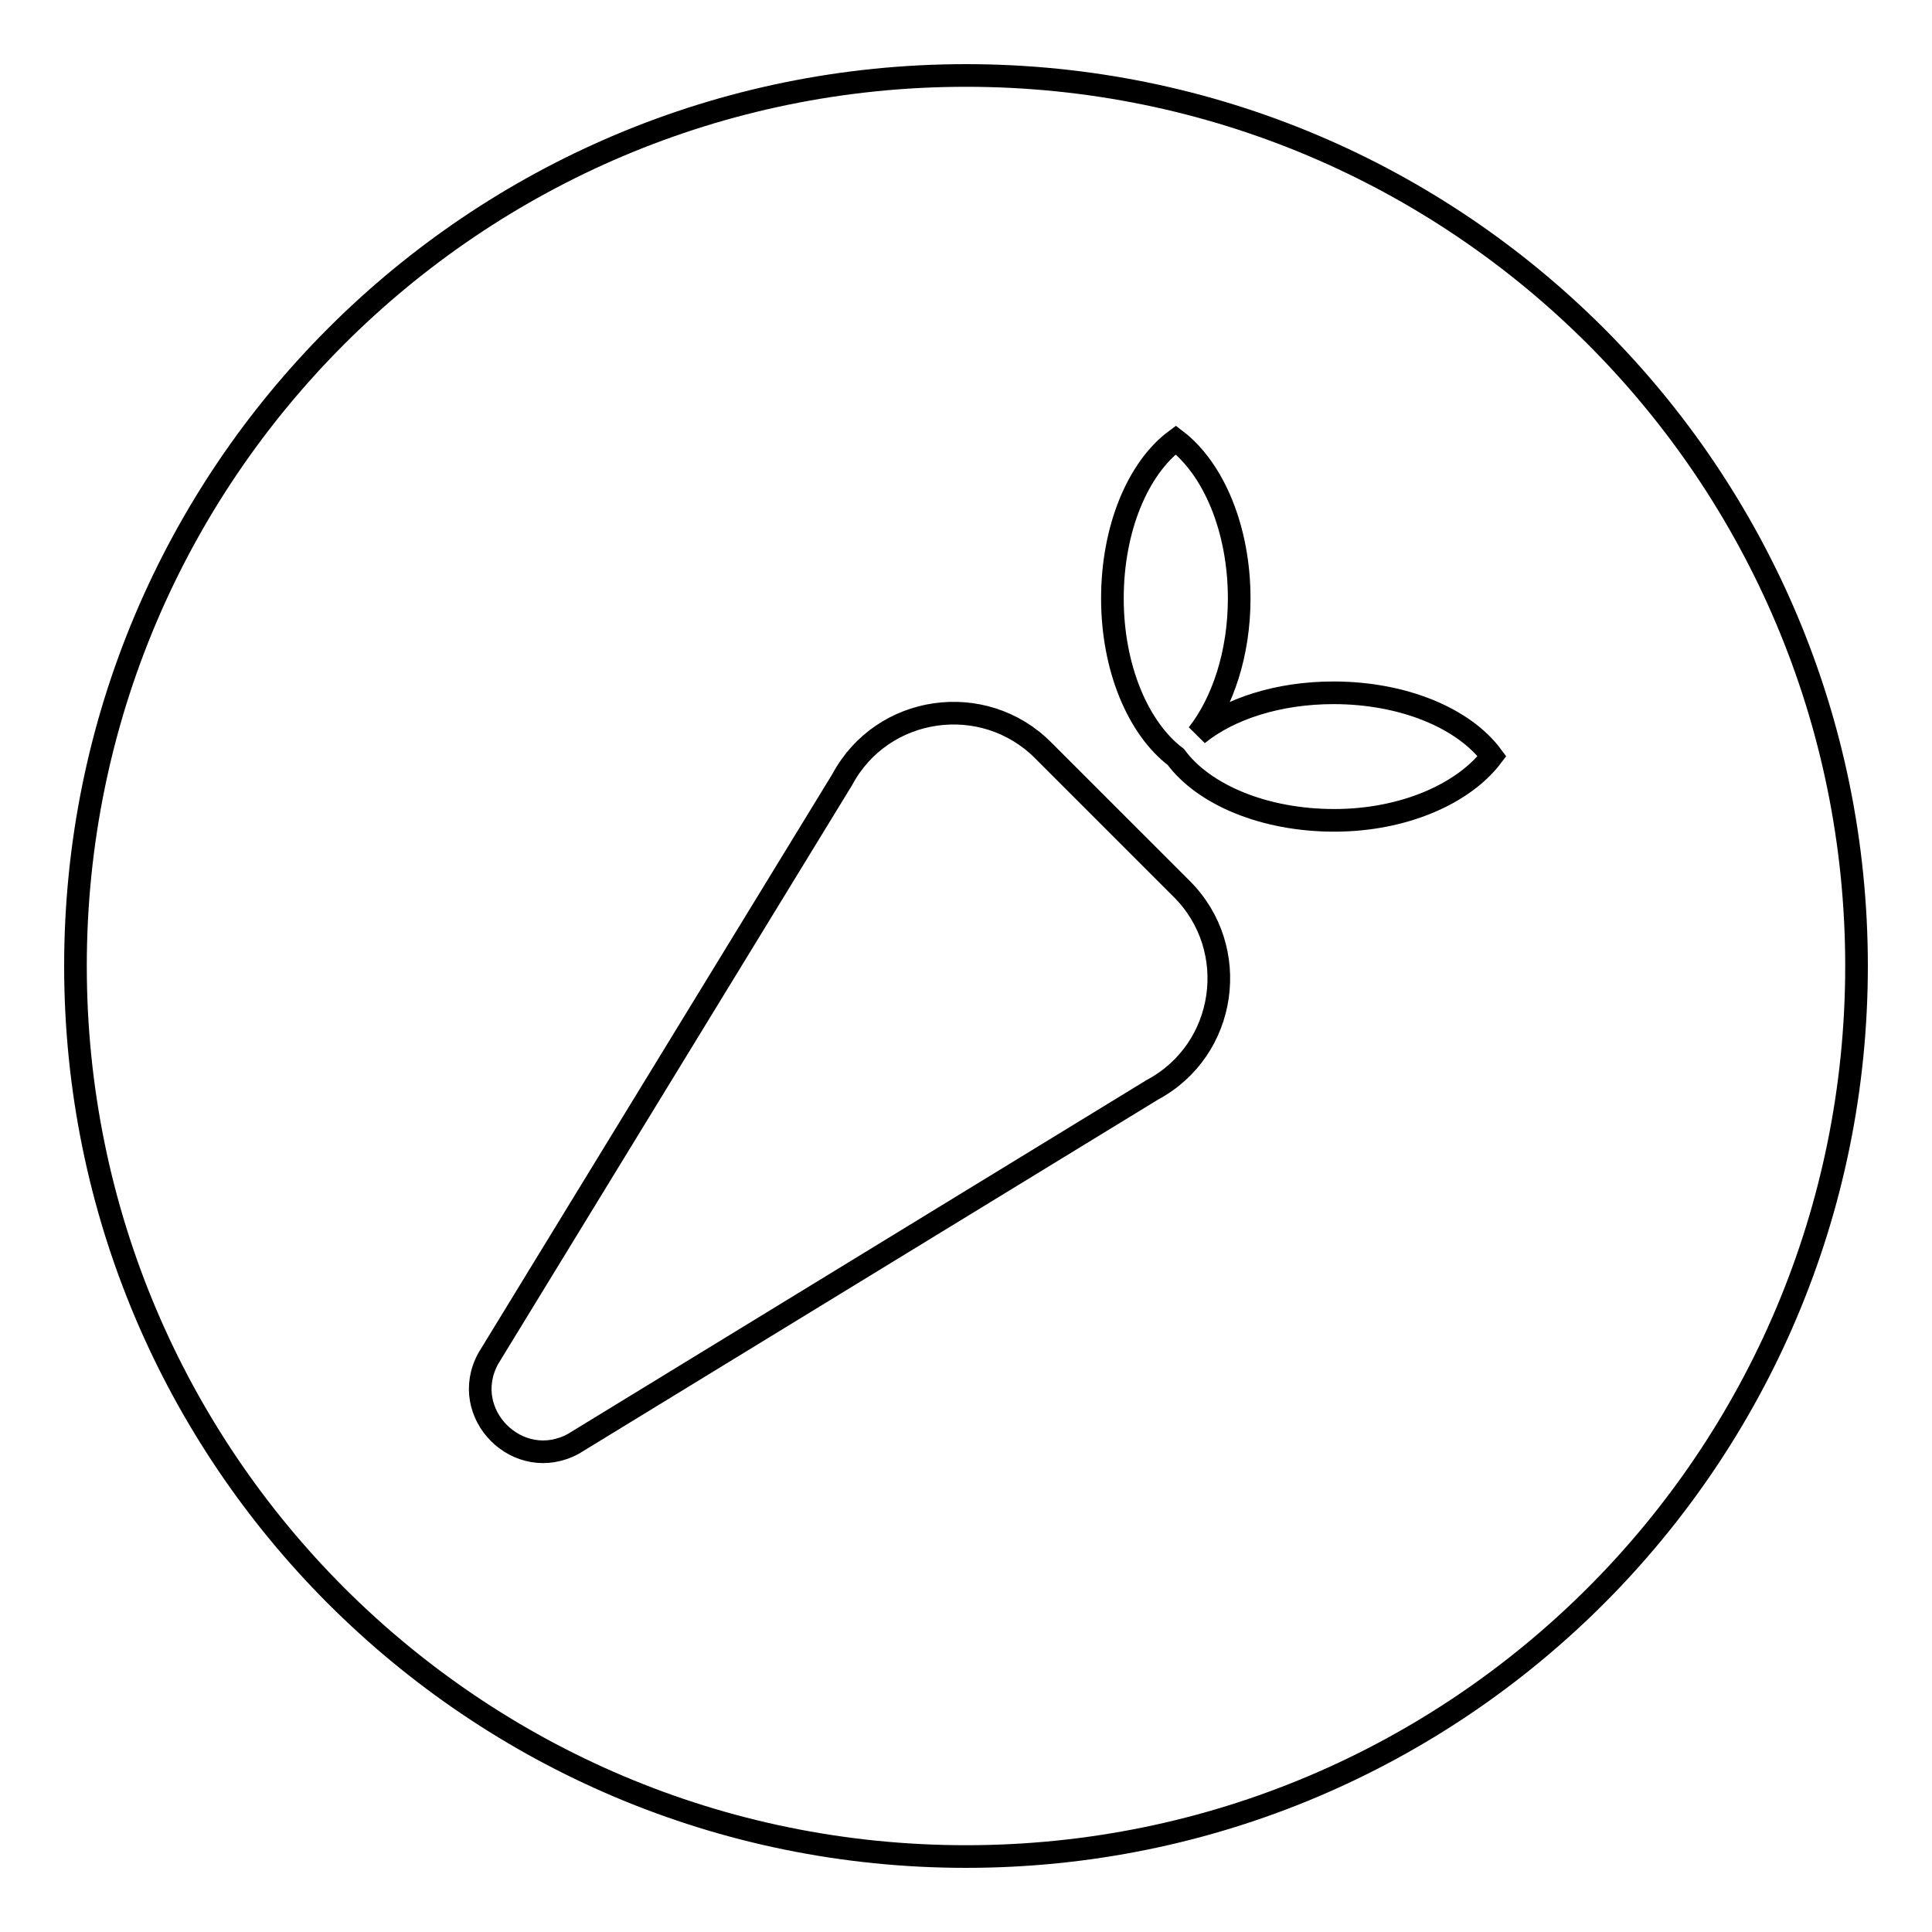
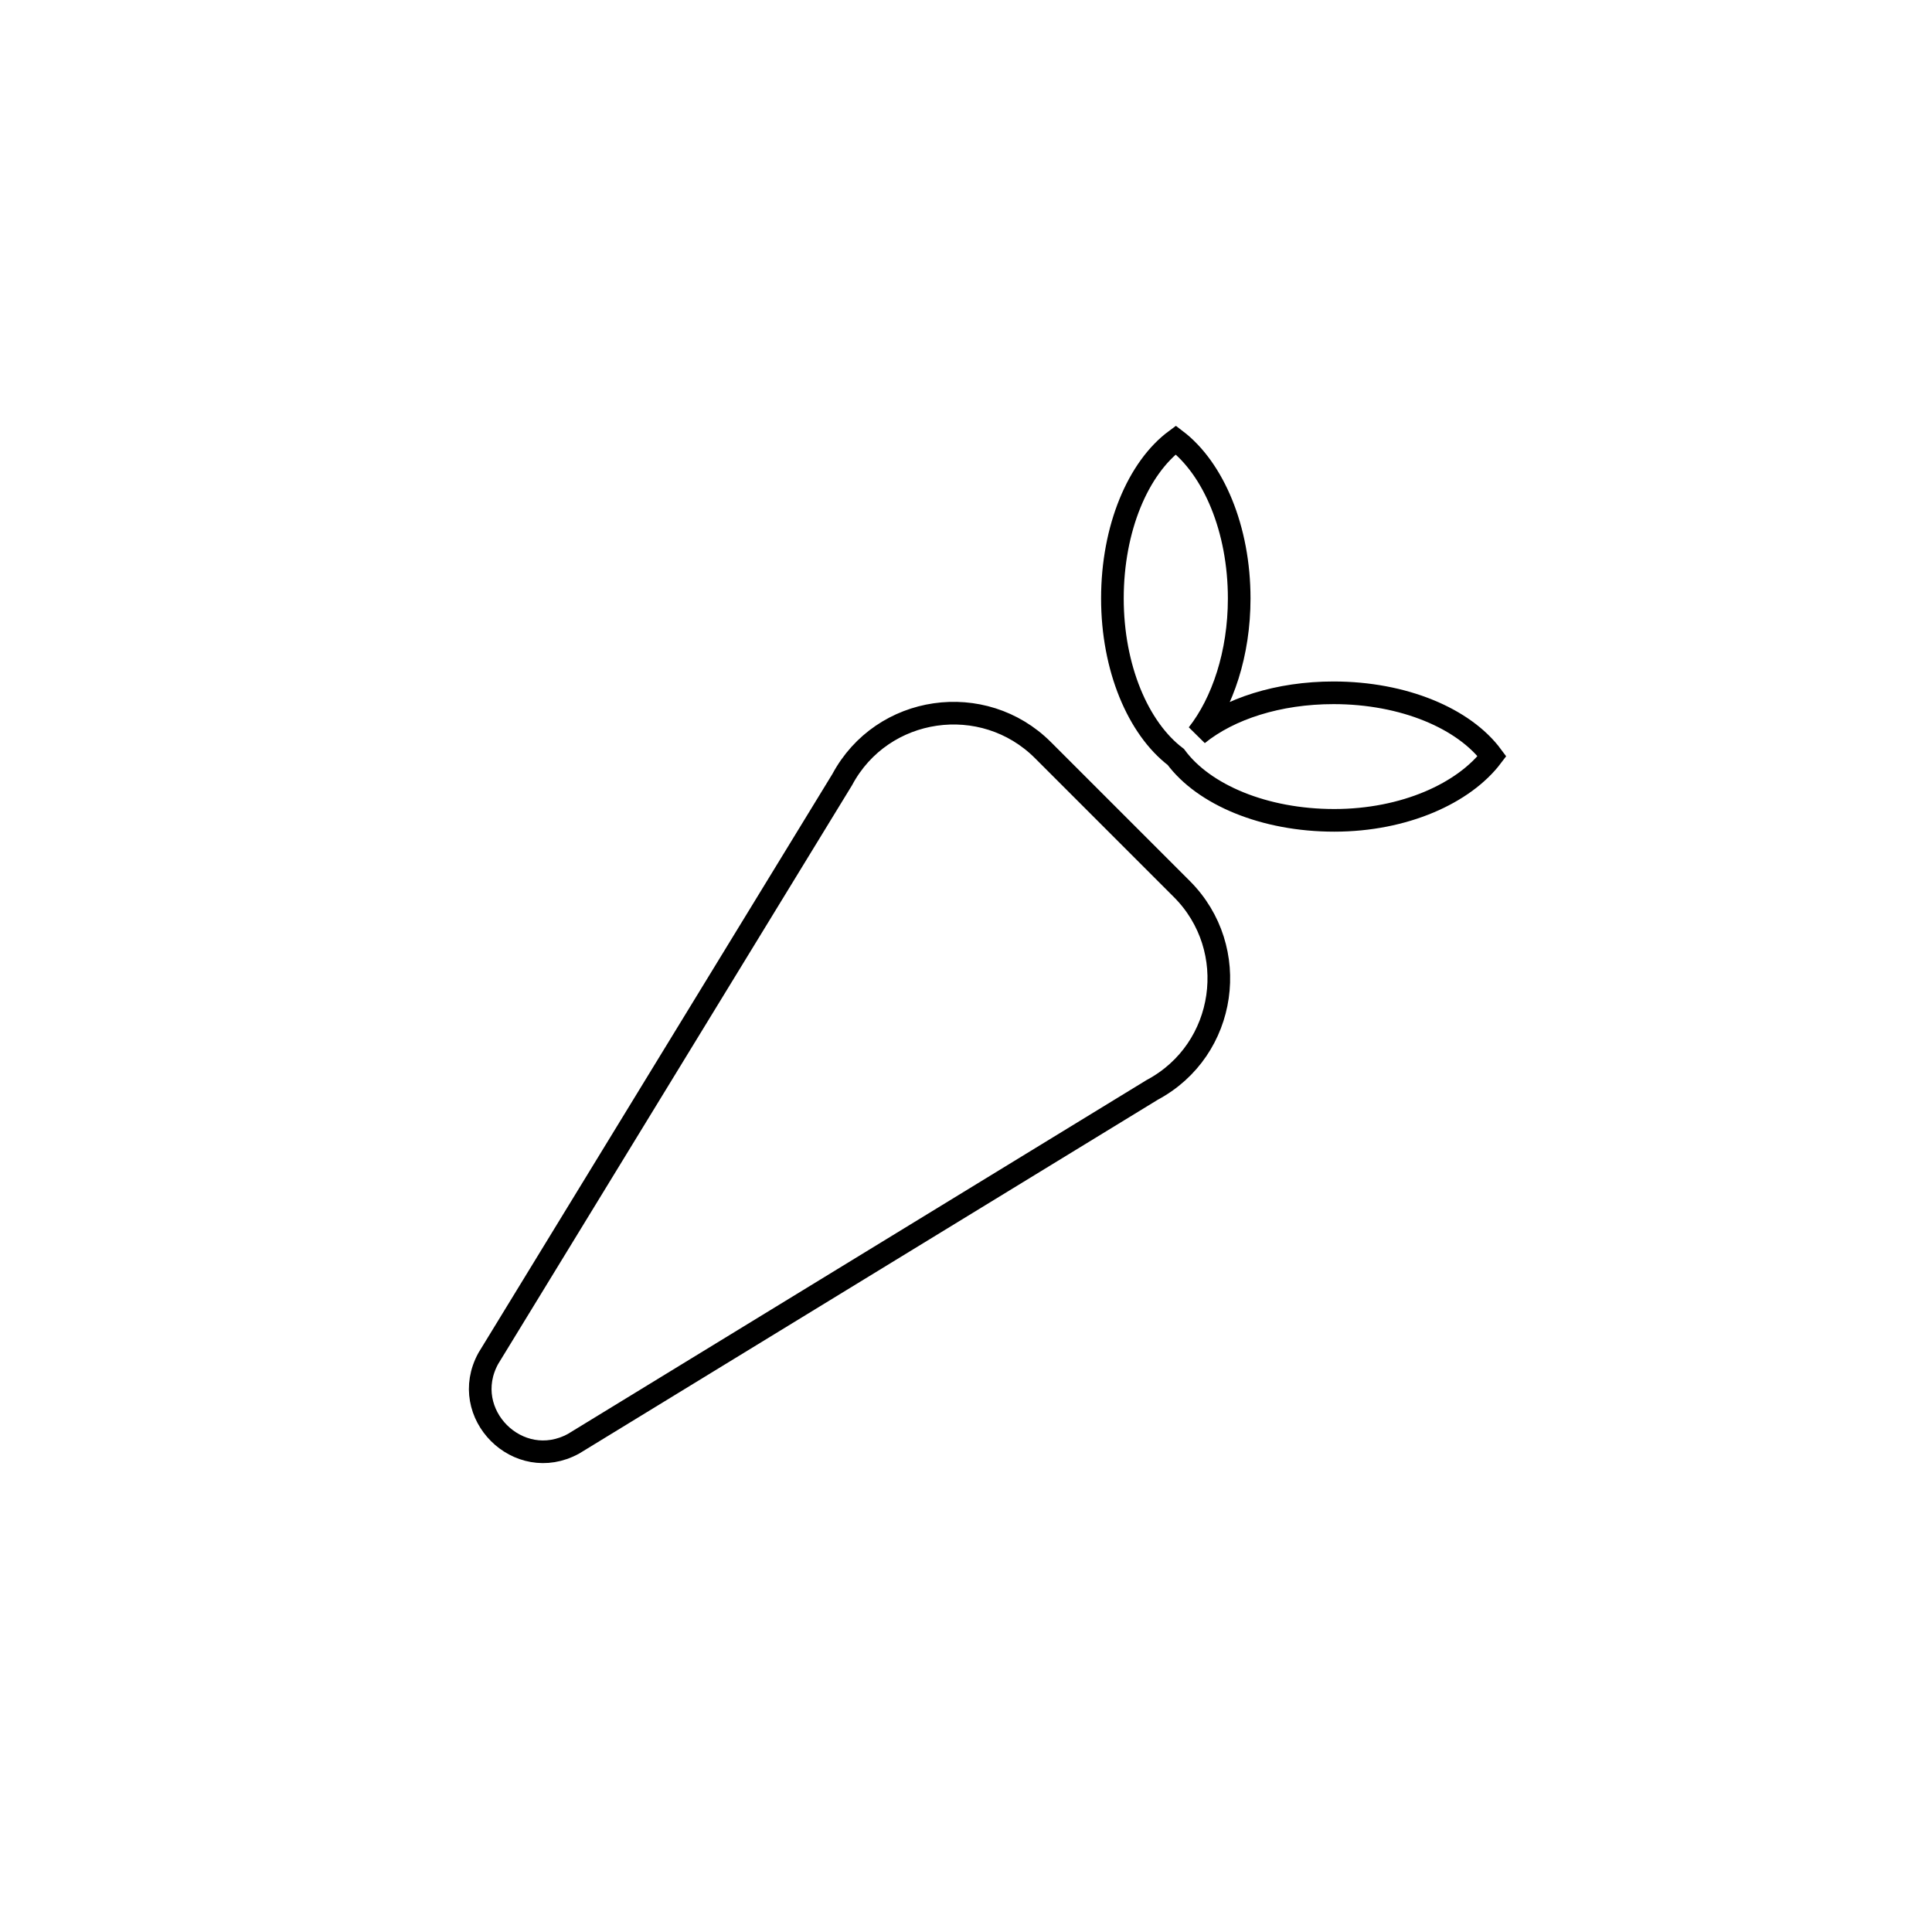
<svg xmlns="http://www.w3.org/2000/svg" version="1.1" x="0px" y="0px" viewBox="0 0 256 256" enable-background="new 0 0 256 256" xml:space="preserve">
  <g>
    <g>
-       <path stroke-width="3" fill-opacity="0" stroke="#000000" d="M10,128c0,65.2,52.8,118,118,118c65.2,0,118-52.8,118-118c0-65.2-52.8-118-118-118C62.8,10,10,62.8,10,128z" />
      <path stroke-width="3" fill-opacity="0" stroke="#000000" d="M197.7,100.2c-3.7-5-11.7-8.4-21-8.4c-7.3,0-13.8,2.1-18,5.5c3.3-4.2,5.5-10.7,5.5-18c0-9.2-3.4-17.2-8.4-21c-5,3.7-8.4,11.7-8.4,21c0,9.2,3.4,17.2,8.4,21c3.7,5,11.7,8.4,21,8.4S194,105.1,197.7,100.2L197.7,100.2z M76,191.3l76.7-46.9c9.9-5.3,11.8-18.7,3.9-26.6l-18.4-18.4c-7.9-7.9-21.3-6-26.6,3.9L64.7,180C60.7,187.3,68.7,195.3,76,191.3L76,191.3z" />
    </g>
  </g>
</svg>